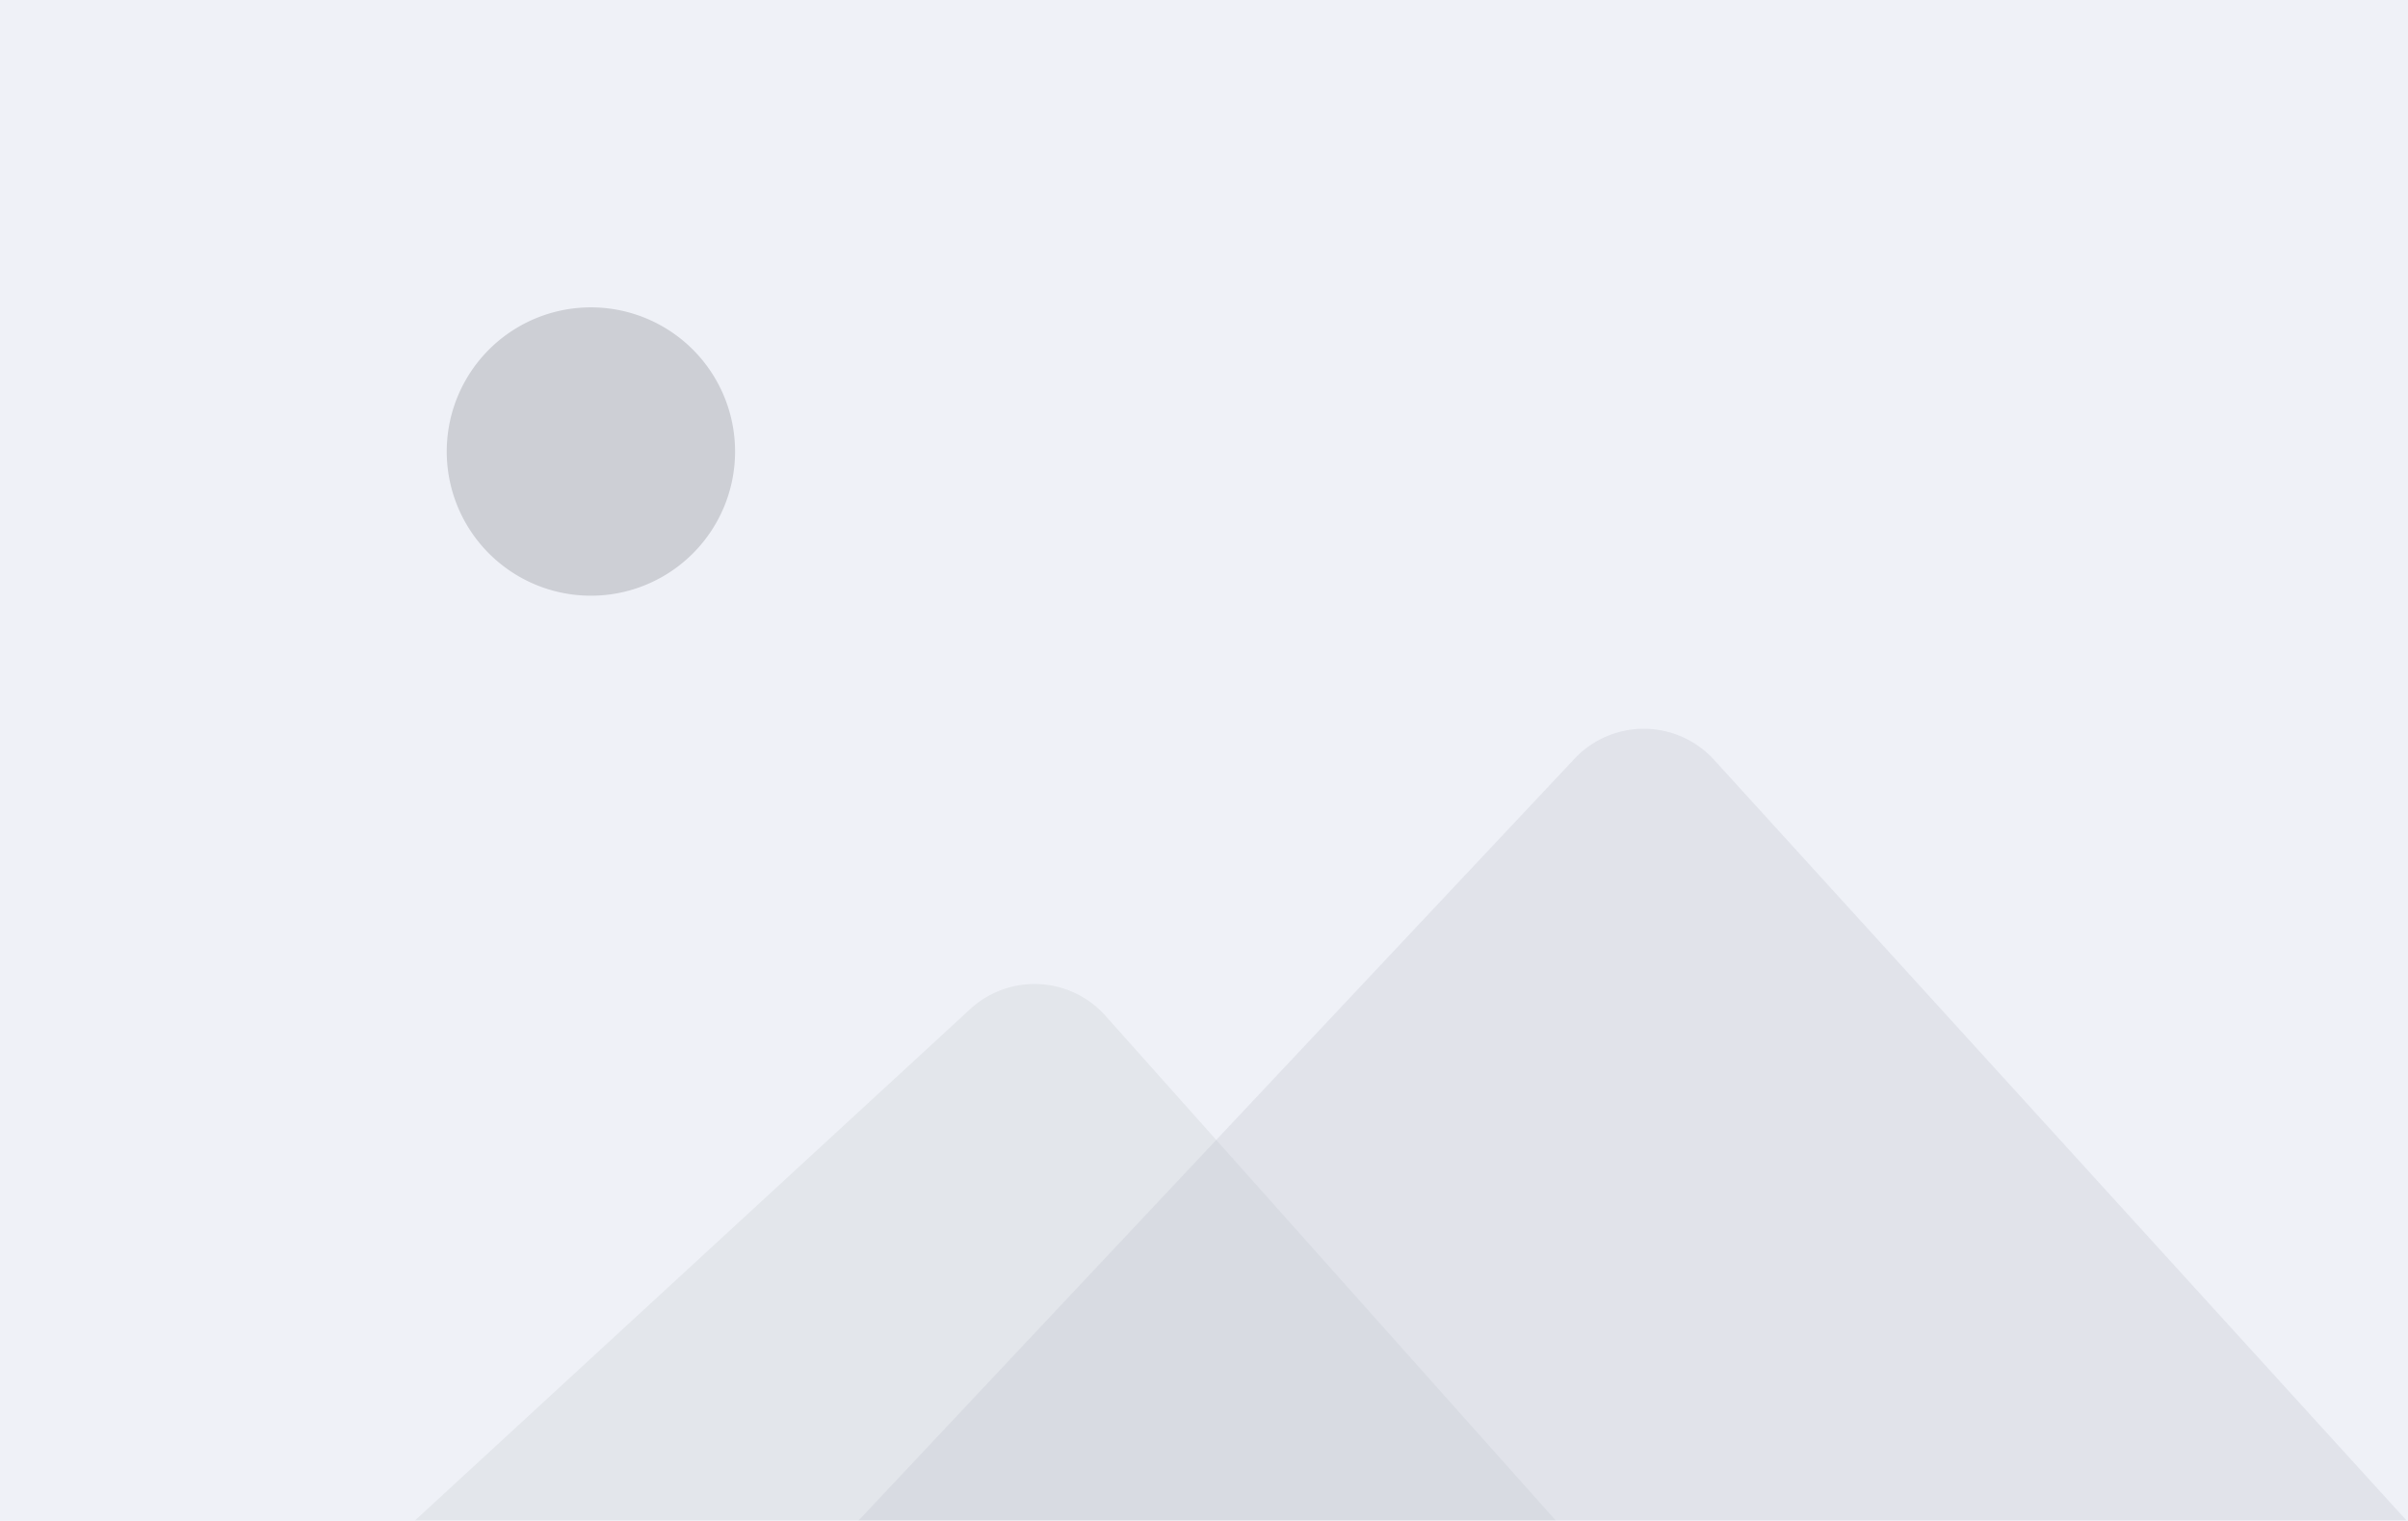
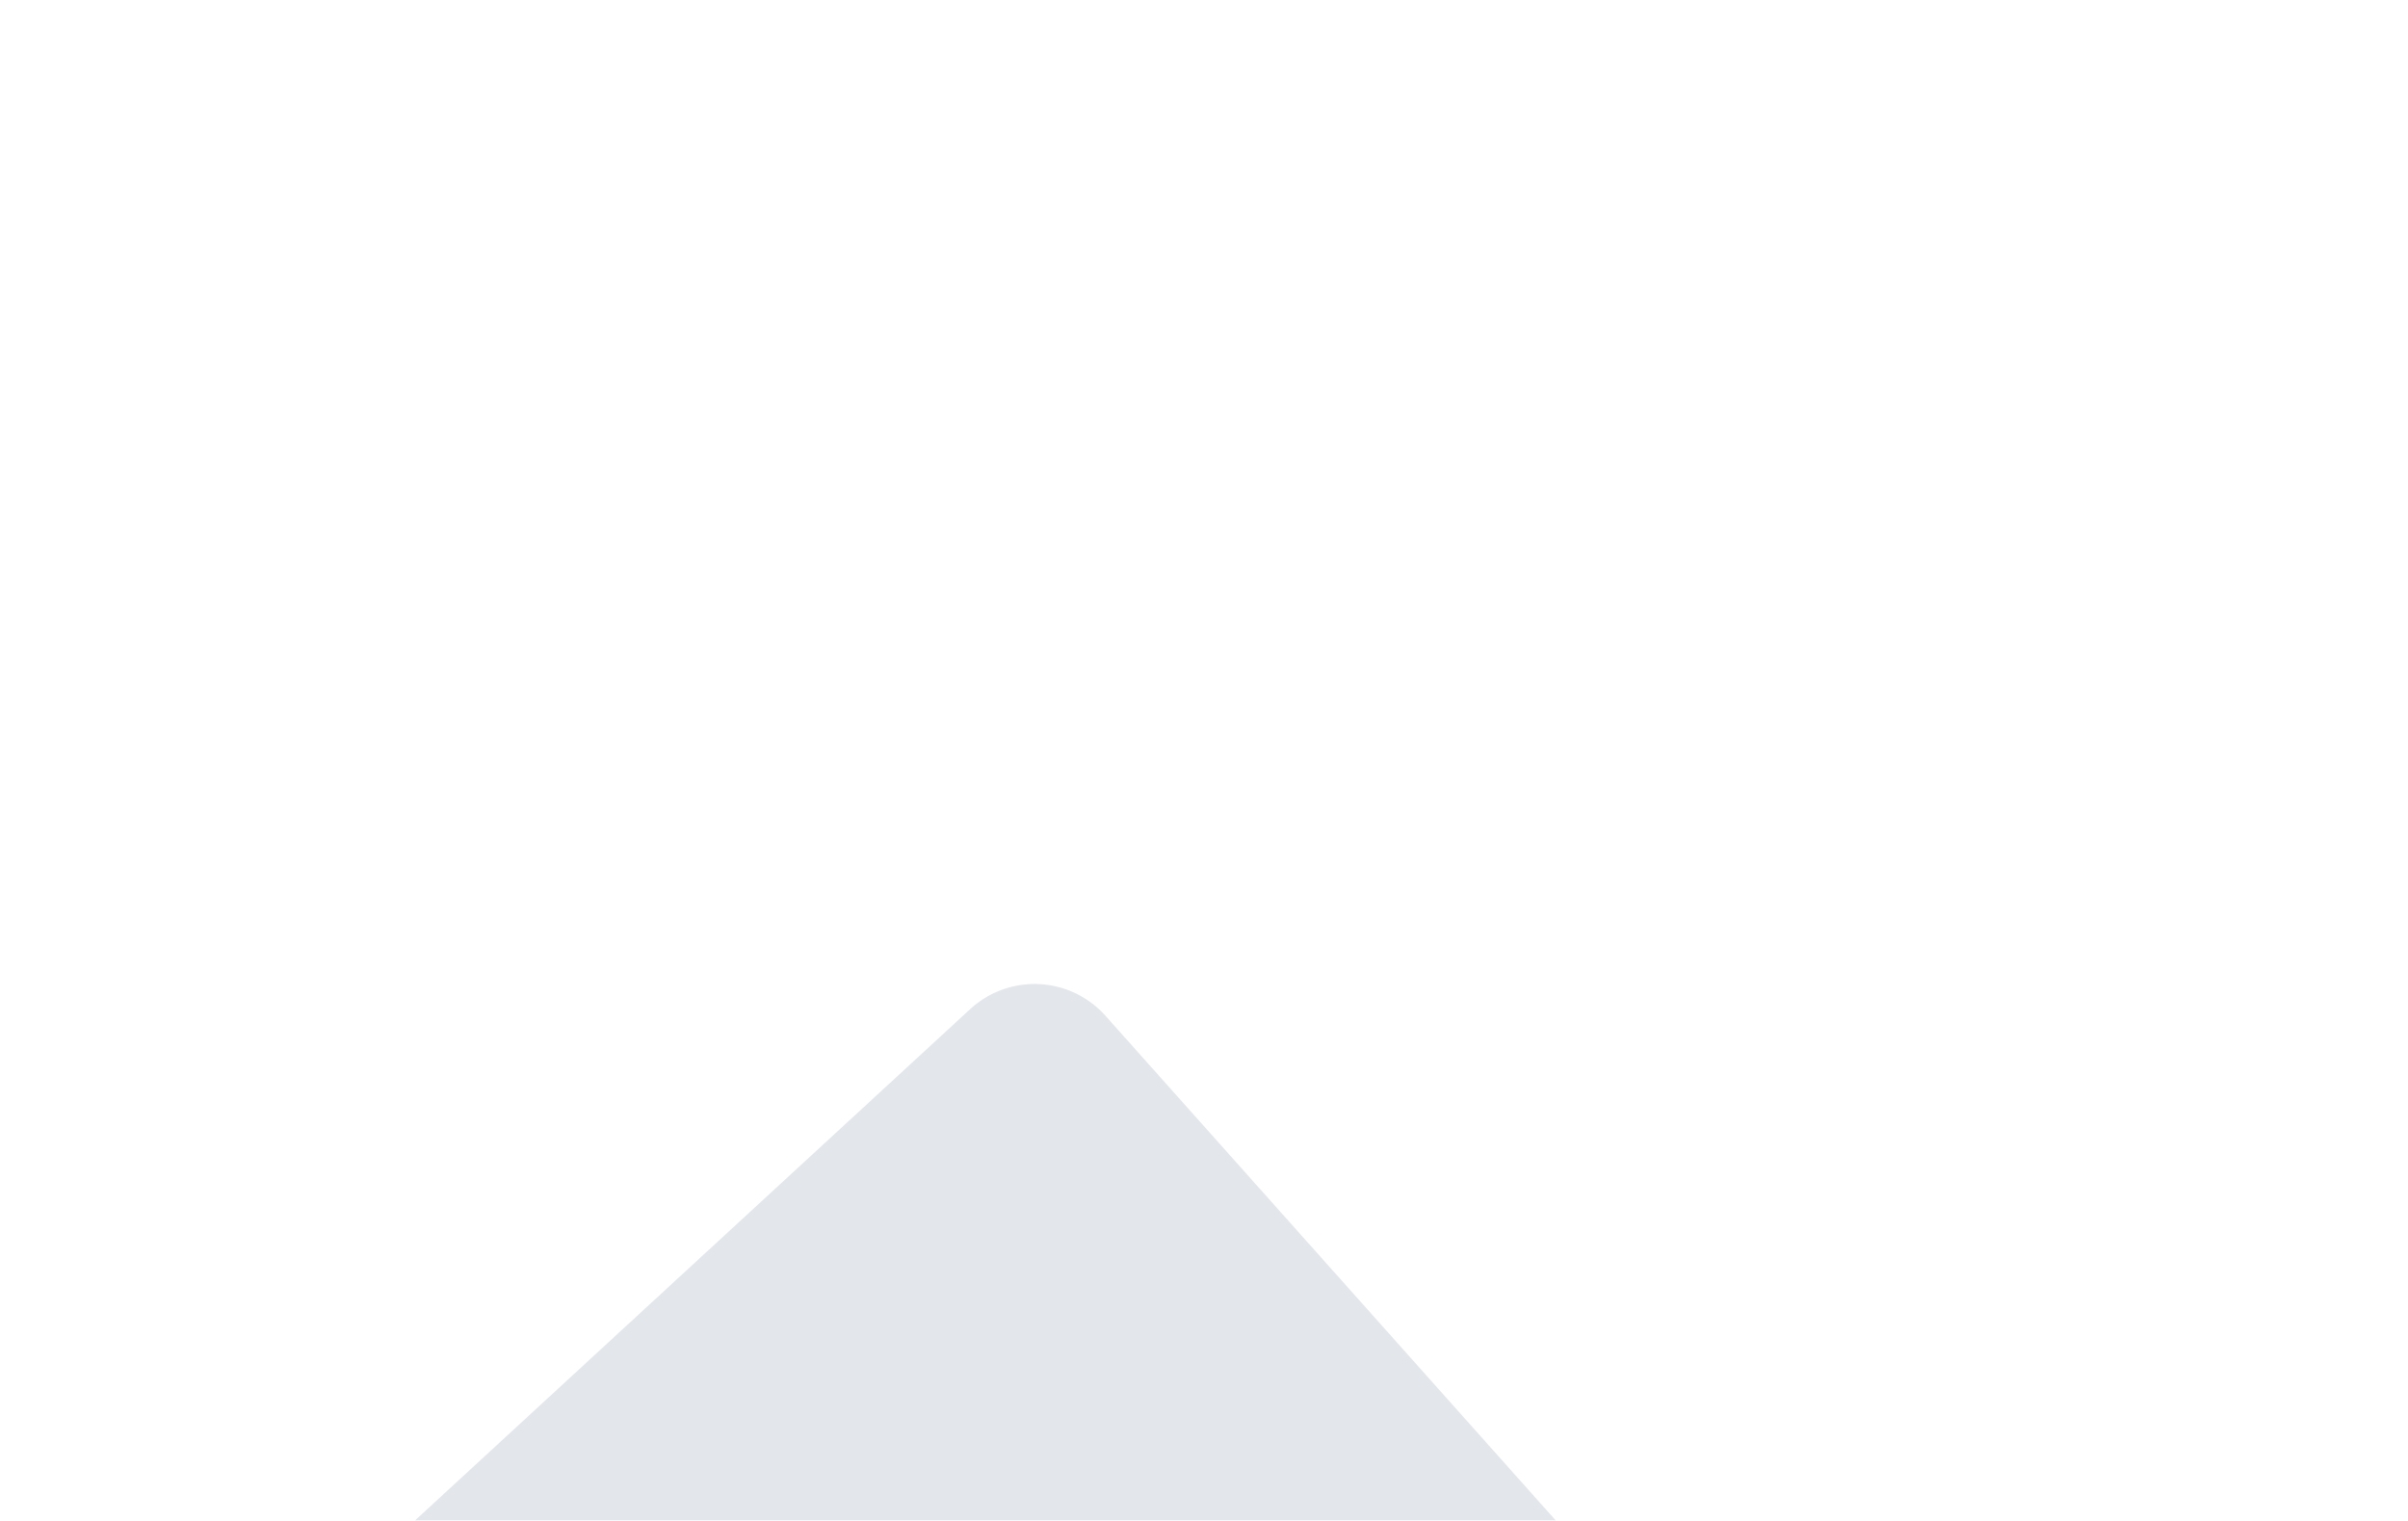
<svg xmlns="http://www.w3.org/2000/svg" fill="none" height="480" width="760">
-   <path d="M0 0h760v480H0z" fill="#EFF1F7" />
  <path clip-rule="evenodd" d="M348.9 320.57a30 30 0 0 0-42.7-2.1L131 479.82h360L348.9 320.57Z" fill="#E3E6EB" fill-rule="evenodd" />
-   <path clip-rule="evenodd" d="M540.99 239.8a30 30 0 0 0-44.05-.35L271 479.82h488.51L540.99 239.8Z" fill="#C0C3CB" fill-rule="evenodd" opacity=".3" />
-   <path clip-rule="evenodd" d="M186.5 188a45.5 45.5 0 1 0 0-91 45.5 45.5 0 0 0 0 91Z" fill="#CDCFD5" fill-rule="evenodd" />
</svg>